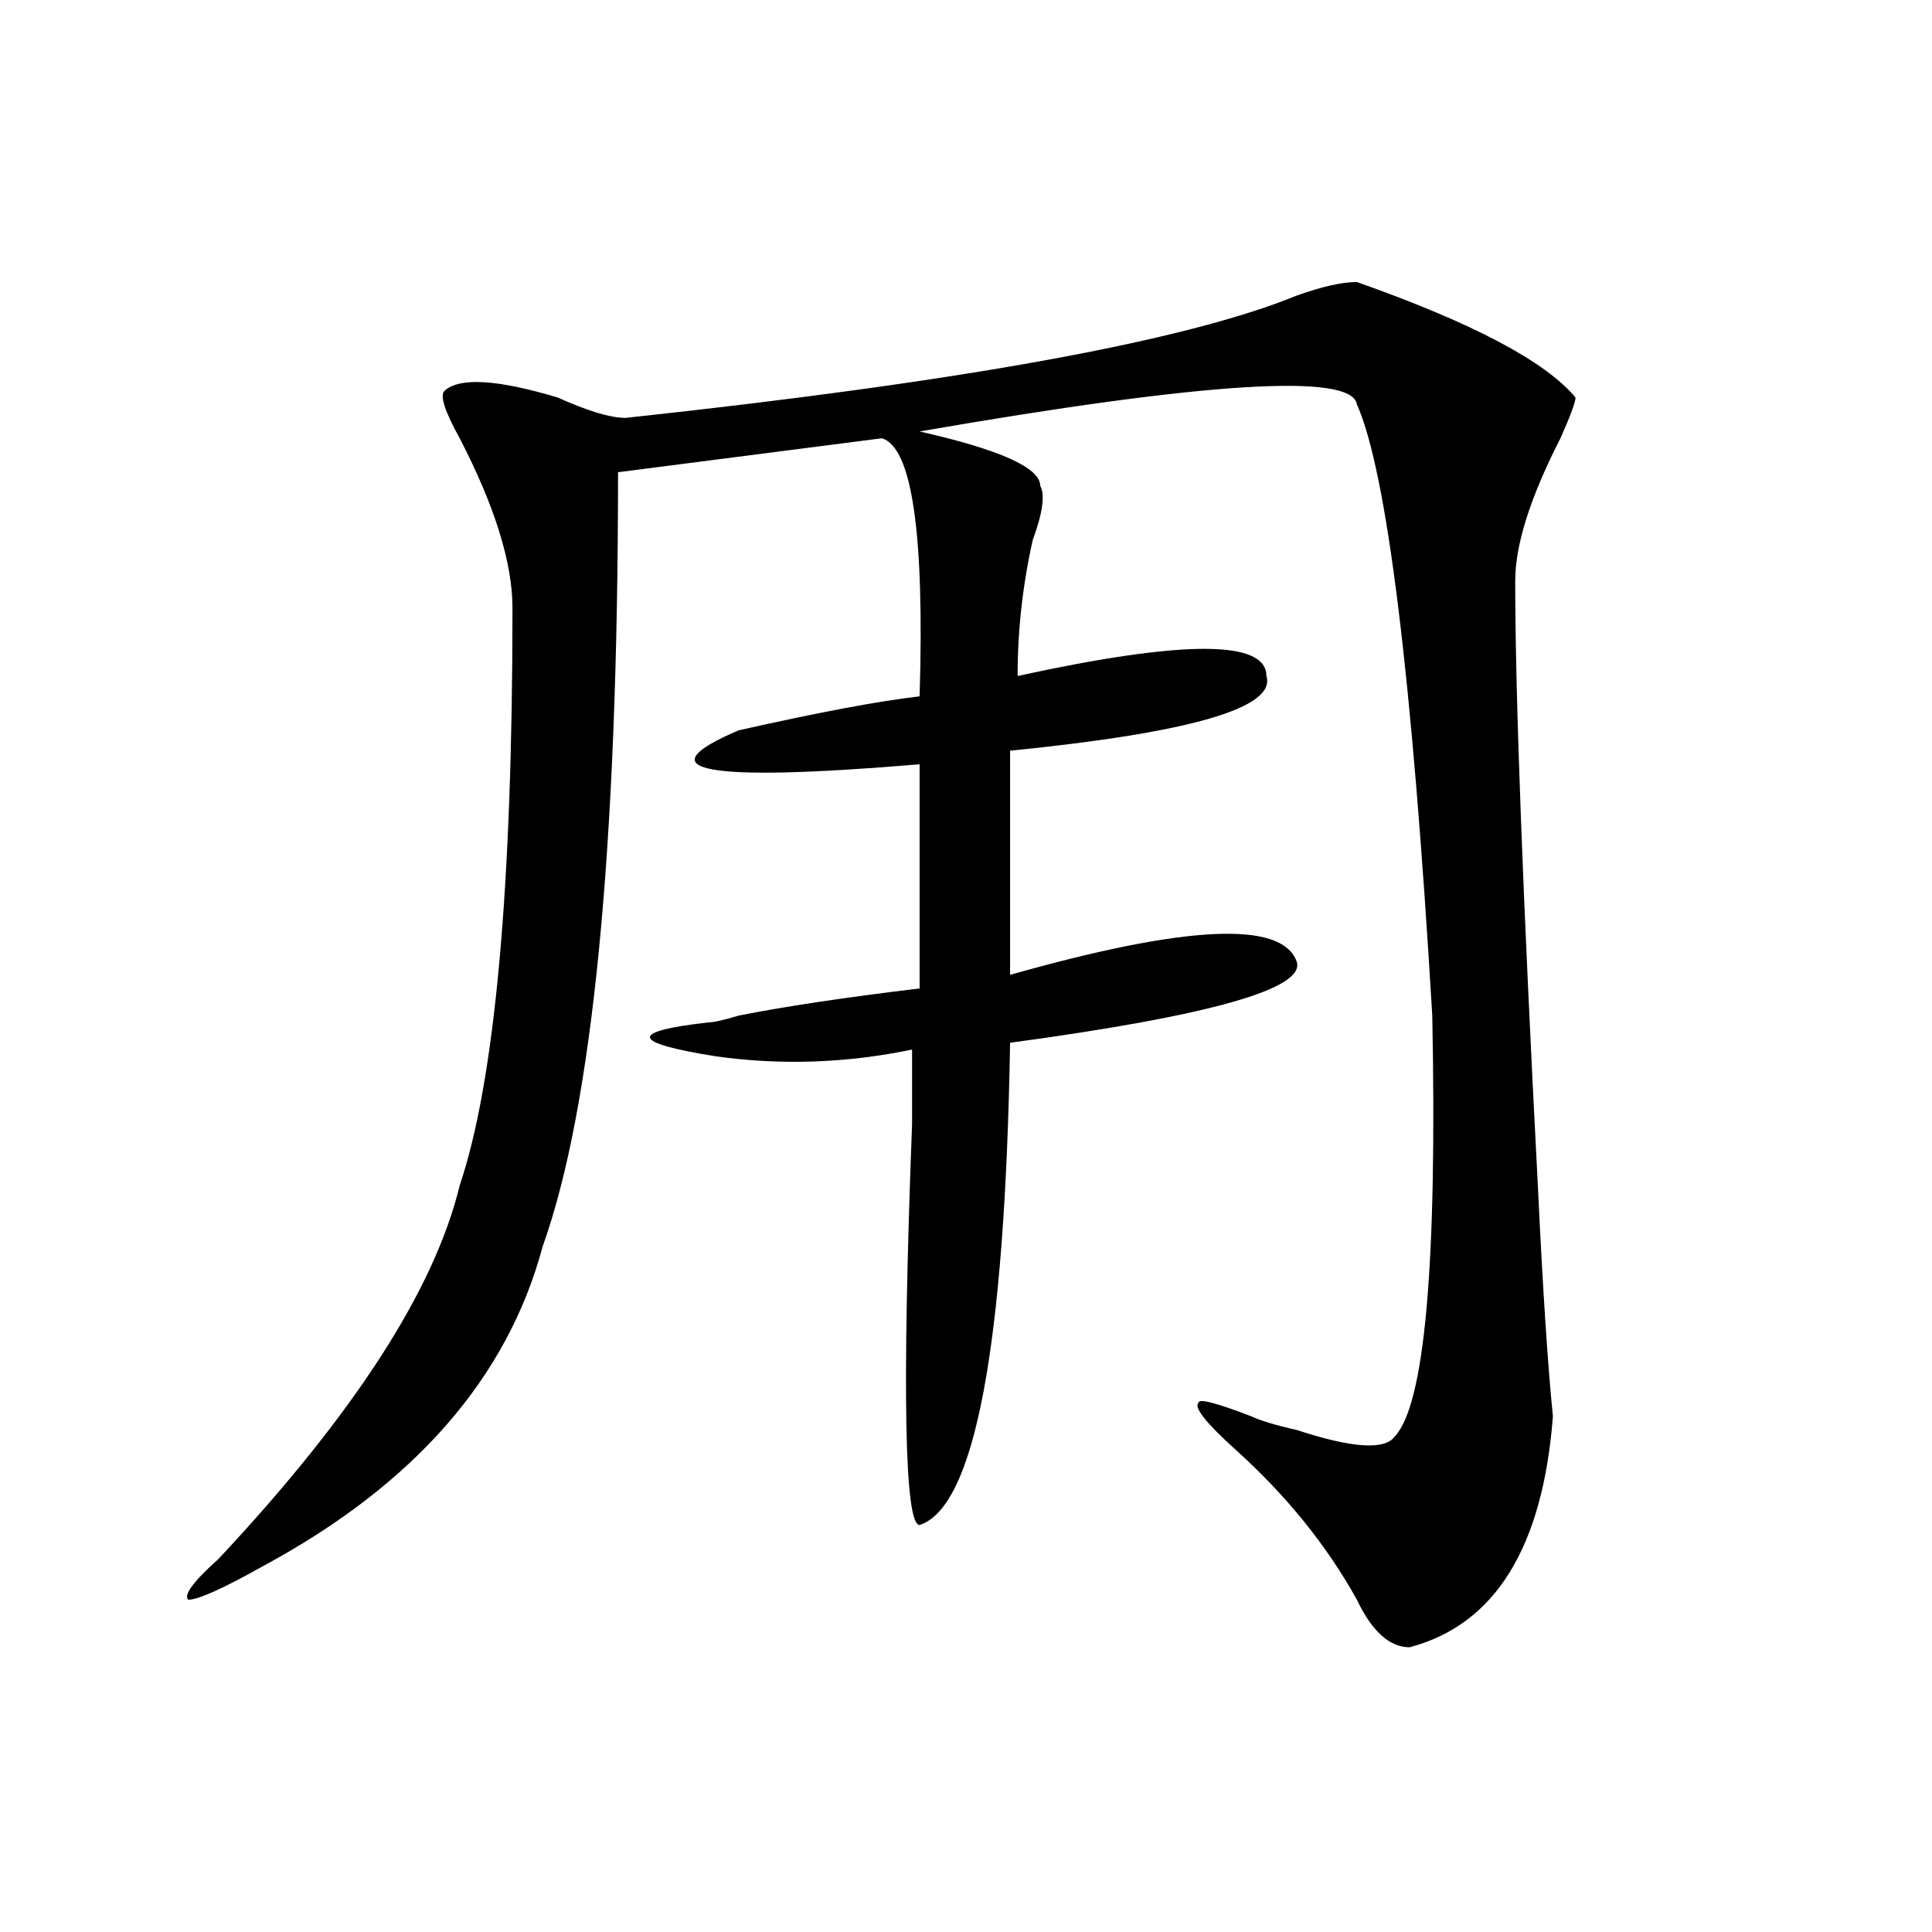
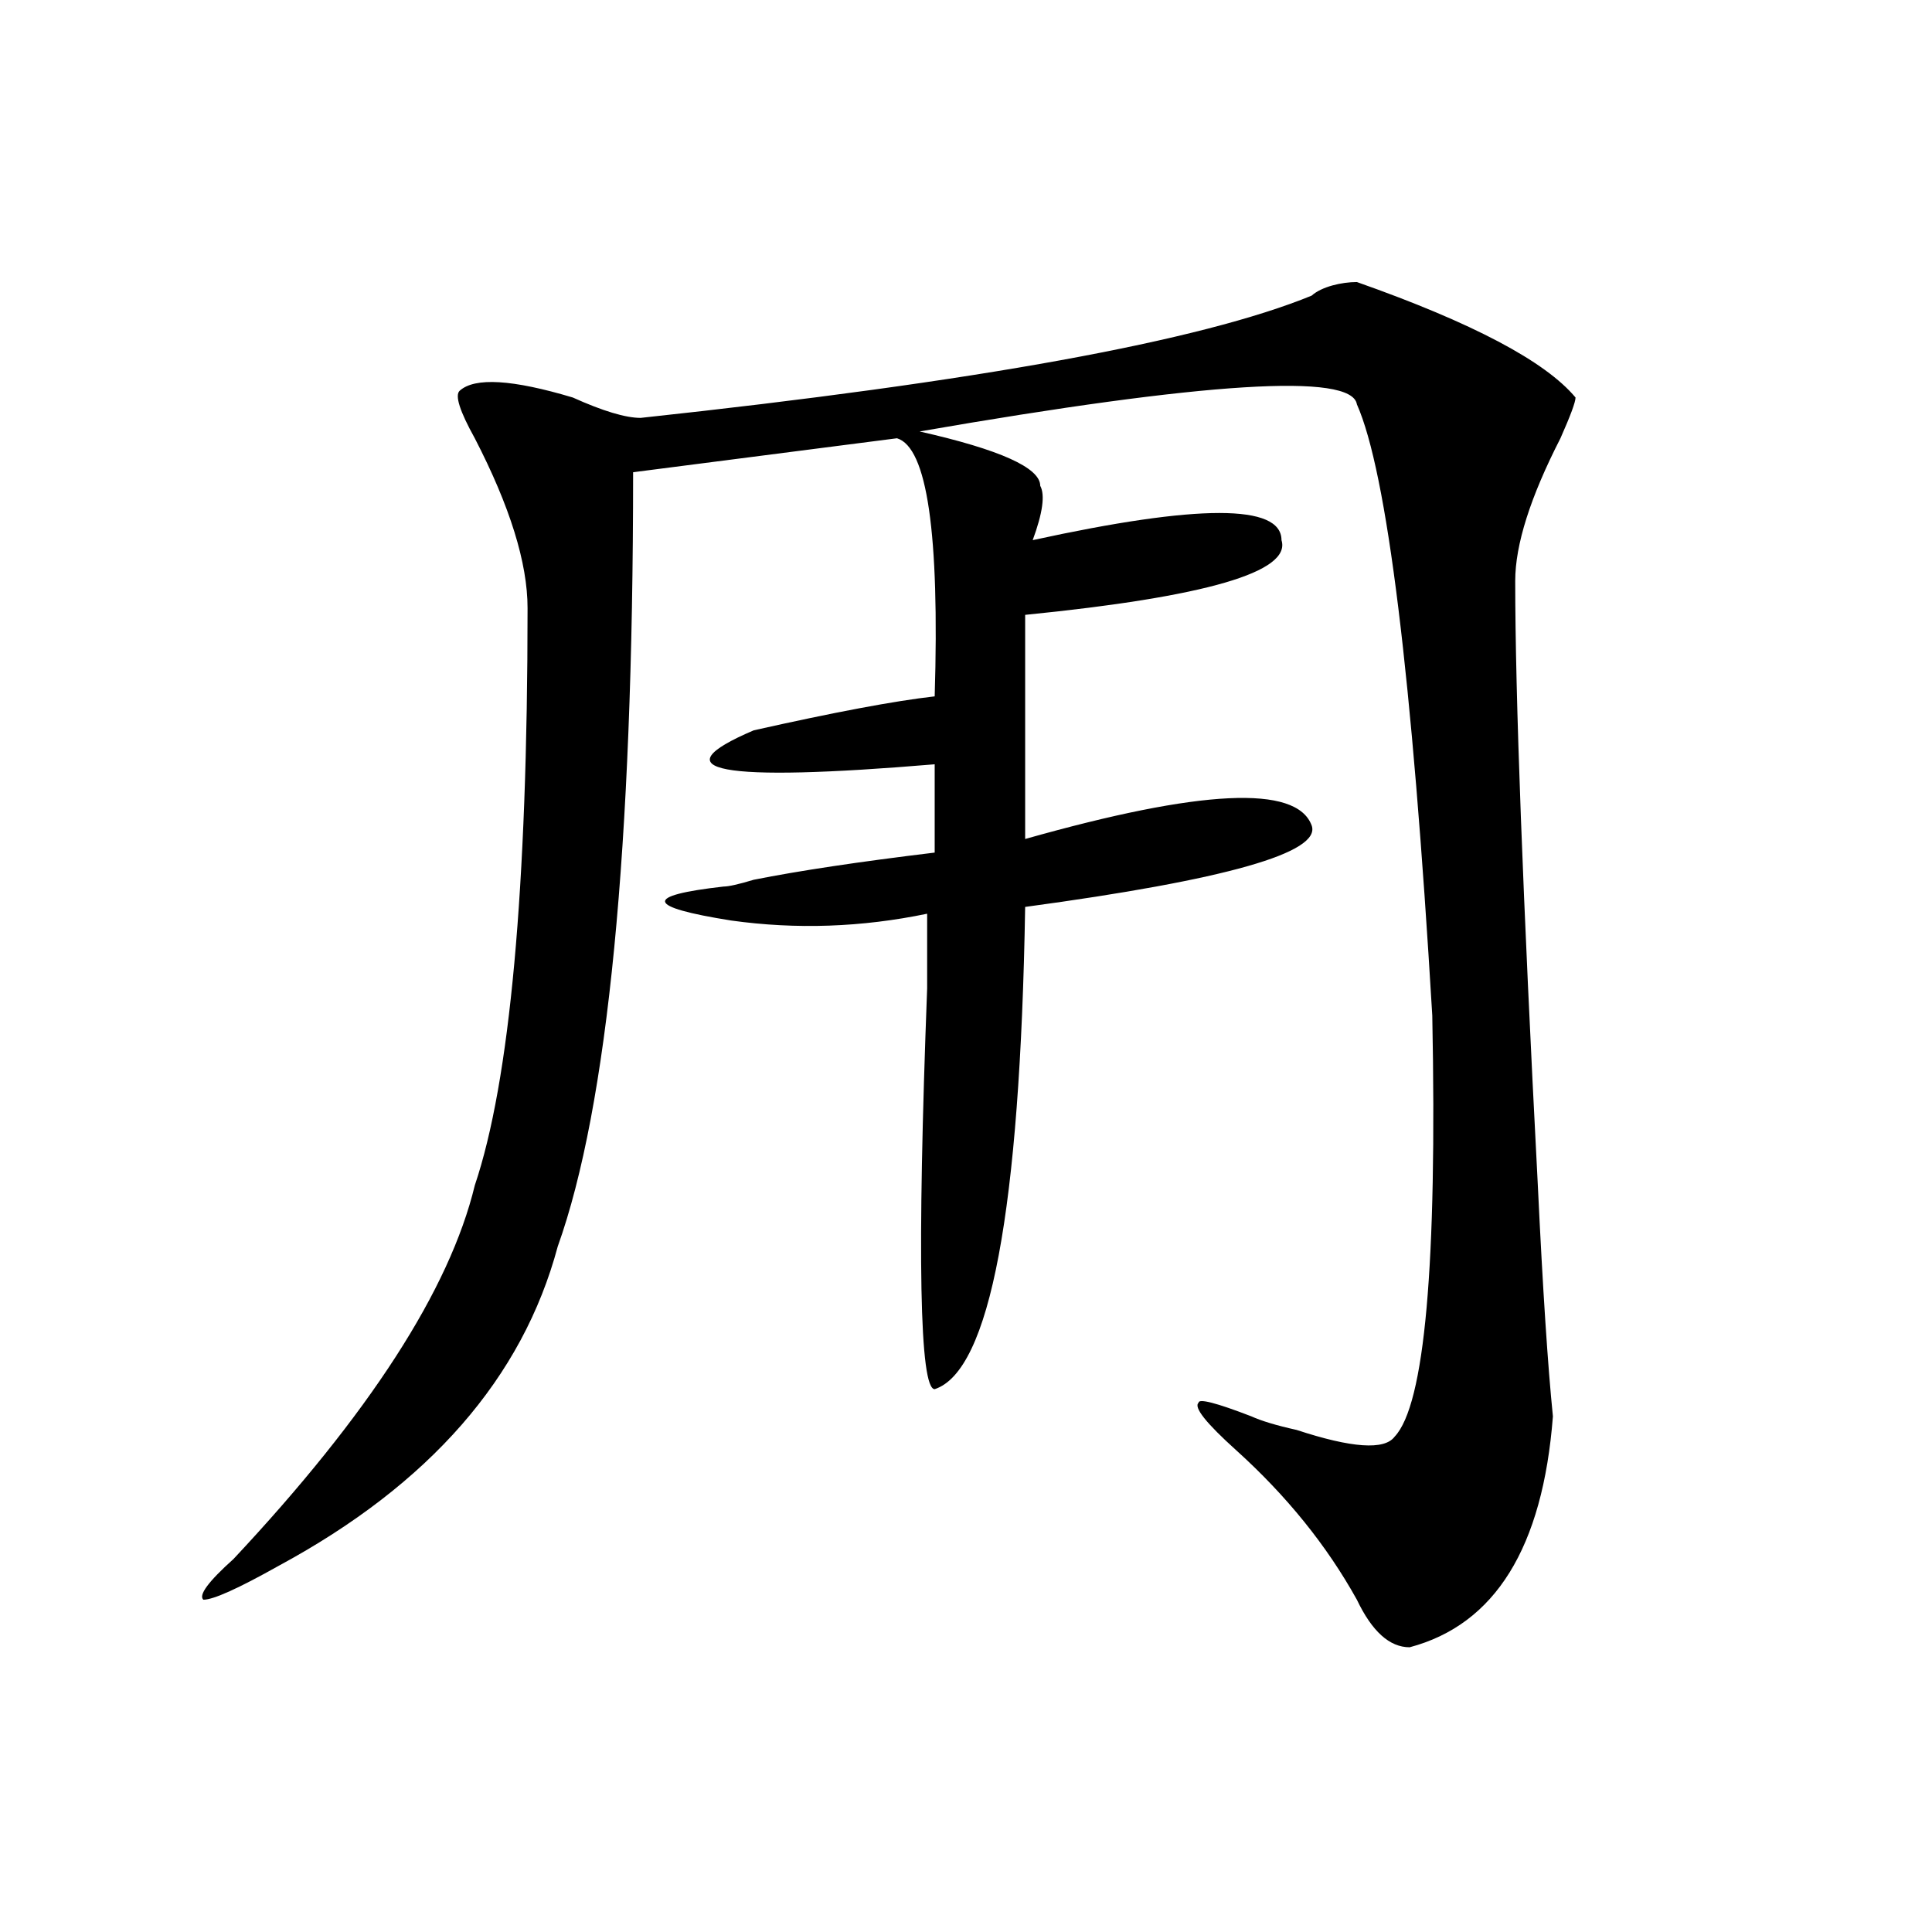
<svg xmlns="http://www.w3.org/2000/svg" version="1.1" id="图层_1" x="0px" y="0px" width="1000px" height="1000px" viewBox="0 0 1000 1000" enable-background="new 0 0 1000 1000" xml:space="preserve">
-   <path d="M702.324,145.984c59.815,21.094,97.559,41.034,113.168,59.766c0,2.362-2.622,9.394-7.805,21.094  c-15.609,30.487-23.414,55.097-23.414,73.828c0,58.612,3.902,162.927,11.707,312.891c2.562,53.942,5.183,93.769,7.805,119.531  c-5.243,68.005-29.938,107.775-74.145,119.531c-10.427,0-19.512-8.24-27.316-24.609c-15.609-28.125-36.462-53.888-62.438-77.344  c-15.609-14.063-22.134-22.247-19.512-24.609c0-2.308,9.085,0,27.316,7.031c5.183,2.362,12.987,4.724,23.414,7.031  c28.597,9.394,45.487,10.547,50.73,3.516c15.609-16.37,22.073-89.044,19.512-217.969c-10.427-175.781-23.414-281.25-39.023-316.406  c-2.622-16.37-78.047-11.7-226.336,14.063c41.585,9.394,62.438,18.786,62.438,28.125c2.562,4.724,1.28,14.063-3.902,28.125  c-5.243,23.456-7.805,46.911-7.805,70.313c85.852-18.731,128.777-18.731,128.777,0c5.183,16.425-39.023,29.333-132.68,38.672  v116.016c91.034-25.763,140.484-28.125,148.289-7.031c5.183,14.063-44.267,28.125-148.289,42.188  c-2.622,157.05-18.231,240.271-46.828,249.609c-7.805,0-9.146-69.104-3.902-207.422c0-16.37,0-29.278,0-38.672  c-33.841,7.031-67.681,8.239-101.461,3.516c-44.267-7.031-45.548-12.854-3.902-17.578c2.562,0,7.805-1.153,15.609-3.516  c23.414-4.669,54.633-9.339,93.656-14.063V395.594c-111.888,9.394-143.106,3.516-93.656-17.578  c41.585-9.339,72.804-15.216,93.656-17.578c2.562-84.375-3.902-128.87-19.512-133.594l-136.582,17.578  c0,194.567-13.048,328.161-39.023,400.781c-18.231,68.005-66.34,123.047-144.387,165.234c-20.853,11.7-33.841,17.578-39.023,17.578  c-2.622-2.362,2.562-9.394,15.609-21.094c70.242-74.981,111.827-139.417,124.875-193.359  c18.171-53.888,27.316-153.479,27.316-298.828c0-23.401-9.146-52.734-27.316-87.891c-7.805-14.063-10.427-22.247-7.805-24.609  c7.805-7.031,27.316-5.823,58.535,3.516c15.609,7.031,27.316,10.547,35.121,10.547c174.265-18.731,290.054-39.825,347.309-63.281  C684.093,148.347,694.52,145.984,702.324,145.984z" />
+   <path d="M702.324,145.984c59.815,21.094,97.559,41.034,113.168,59.766c0,2.362-2.622,9.394-7.805,21.094  c-15.609,30.487-23.414,55.097-23.414,73.828c0,58.612,3.902,162.927,11.707,312.891c2.562,53.942,5.183,93.769,7.805,119.531  c-5.243,68.005-29.938,107.775-74.145,119.531c-10.427,0-19.512-8.24-27.316-24.609c-15.609-28.125-36.462-53.888-62.438-77.344  c-15.609-14.063-22.134-22.247-19.512-24.609c0-2.308,9.085,0,27.316,7.031c5.183,2.362,12.987,4.724,23.414,7.031  c28.597,9.394,45.487,10.547,50.73,3.516c15.609-16.37,22.073-89.044,19.512-217.969c-10.427-175.781-23.414-281.25-39.023-316.406  c-2.622-16.37-78.047-11.7-226.336,14.063c41.585,9.394,62.438,18.786,62.438,28.125c2.562,4.724,1.28,14.063-3.902,28.125  c85.852-18.731,128.777-18.731,128.777,0c5.183,16.425-39.023,29.333-132.68,38.672  v116.016c91.034-25.763,140.484-28.125,148.289-7.031c5.183,14.063-44.267,28.125-148.289,42.188  c-2.622,157.05-18.231,240.271-46.828,249.609c-7.805,0-9.146-69.104-3.902-207.422c0-16.37,0-29.278,0-38.672  c-33.841,7.031-67.681,8.239-101.461,3.516c-44.267-7.031-45.548-12.854-3.902-17.578c2.562,0,7.805-1.153,15.609-3.516  c23.414-4.669,54.633-9.339,93.656-14.063V395.594c-111.888,9.394-143.106,3.516-93.656-17.578  c41.585-9.339,72.804-15.216,93.656-17.578c2.562-84.375-3.902-128.87-19.512-133.594l-136.582,17.578  c0,194.567-13.048,328.161-39.023,400.781c-18.231,68.005-66.34,123.047-144.387,165.234c-20.853,11.7-33.841,17.578-39.023,17.578  c-2.622-2.362,2.562-9.394,15.609-21.094c70.242-74.981,111.827-139.417,124.875-193.359  c18.171-53.888,27.316-153.479,27.316-298.828c0-23.401-9.146-52.734-27.316-87.891c-7.805-14.063-10.427-22.247-7.805-24.609  c7.805-7.031,27.316-5.823,58.535,3.516c15.609,7.031,27.316,10.547,35.121,10.547c174.265-18.731,290.054-39.825,347.309-63.281  C684.093,148.347,694.52,145.984,702.324,145.984z" />
</svg>